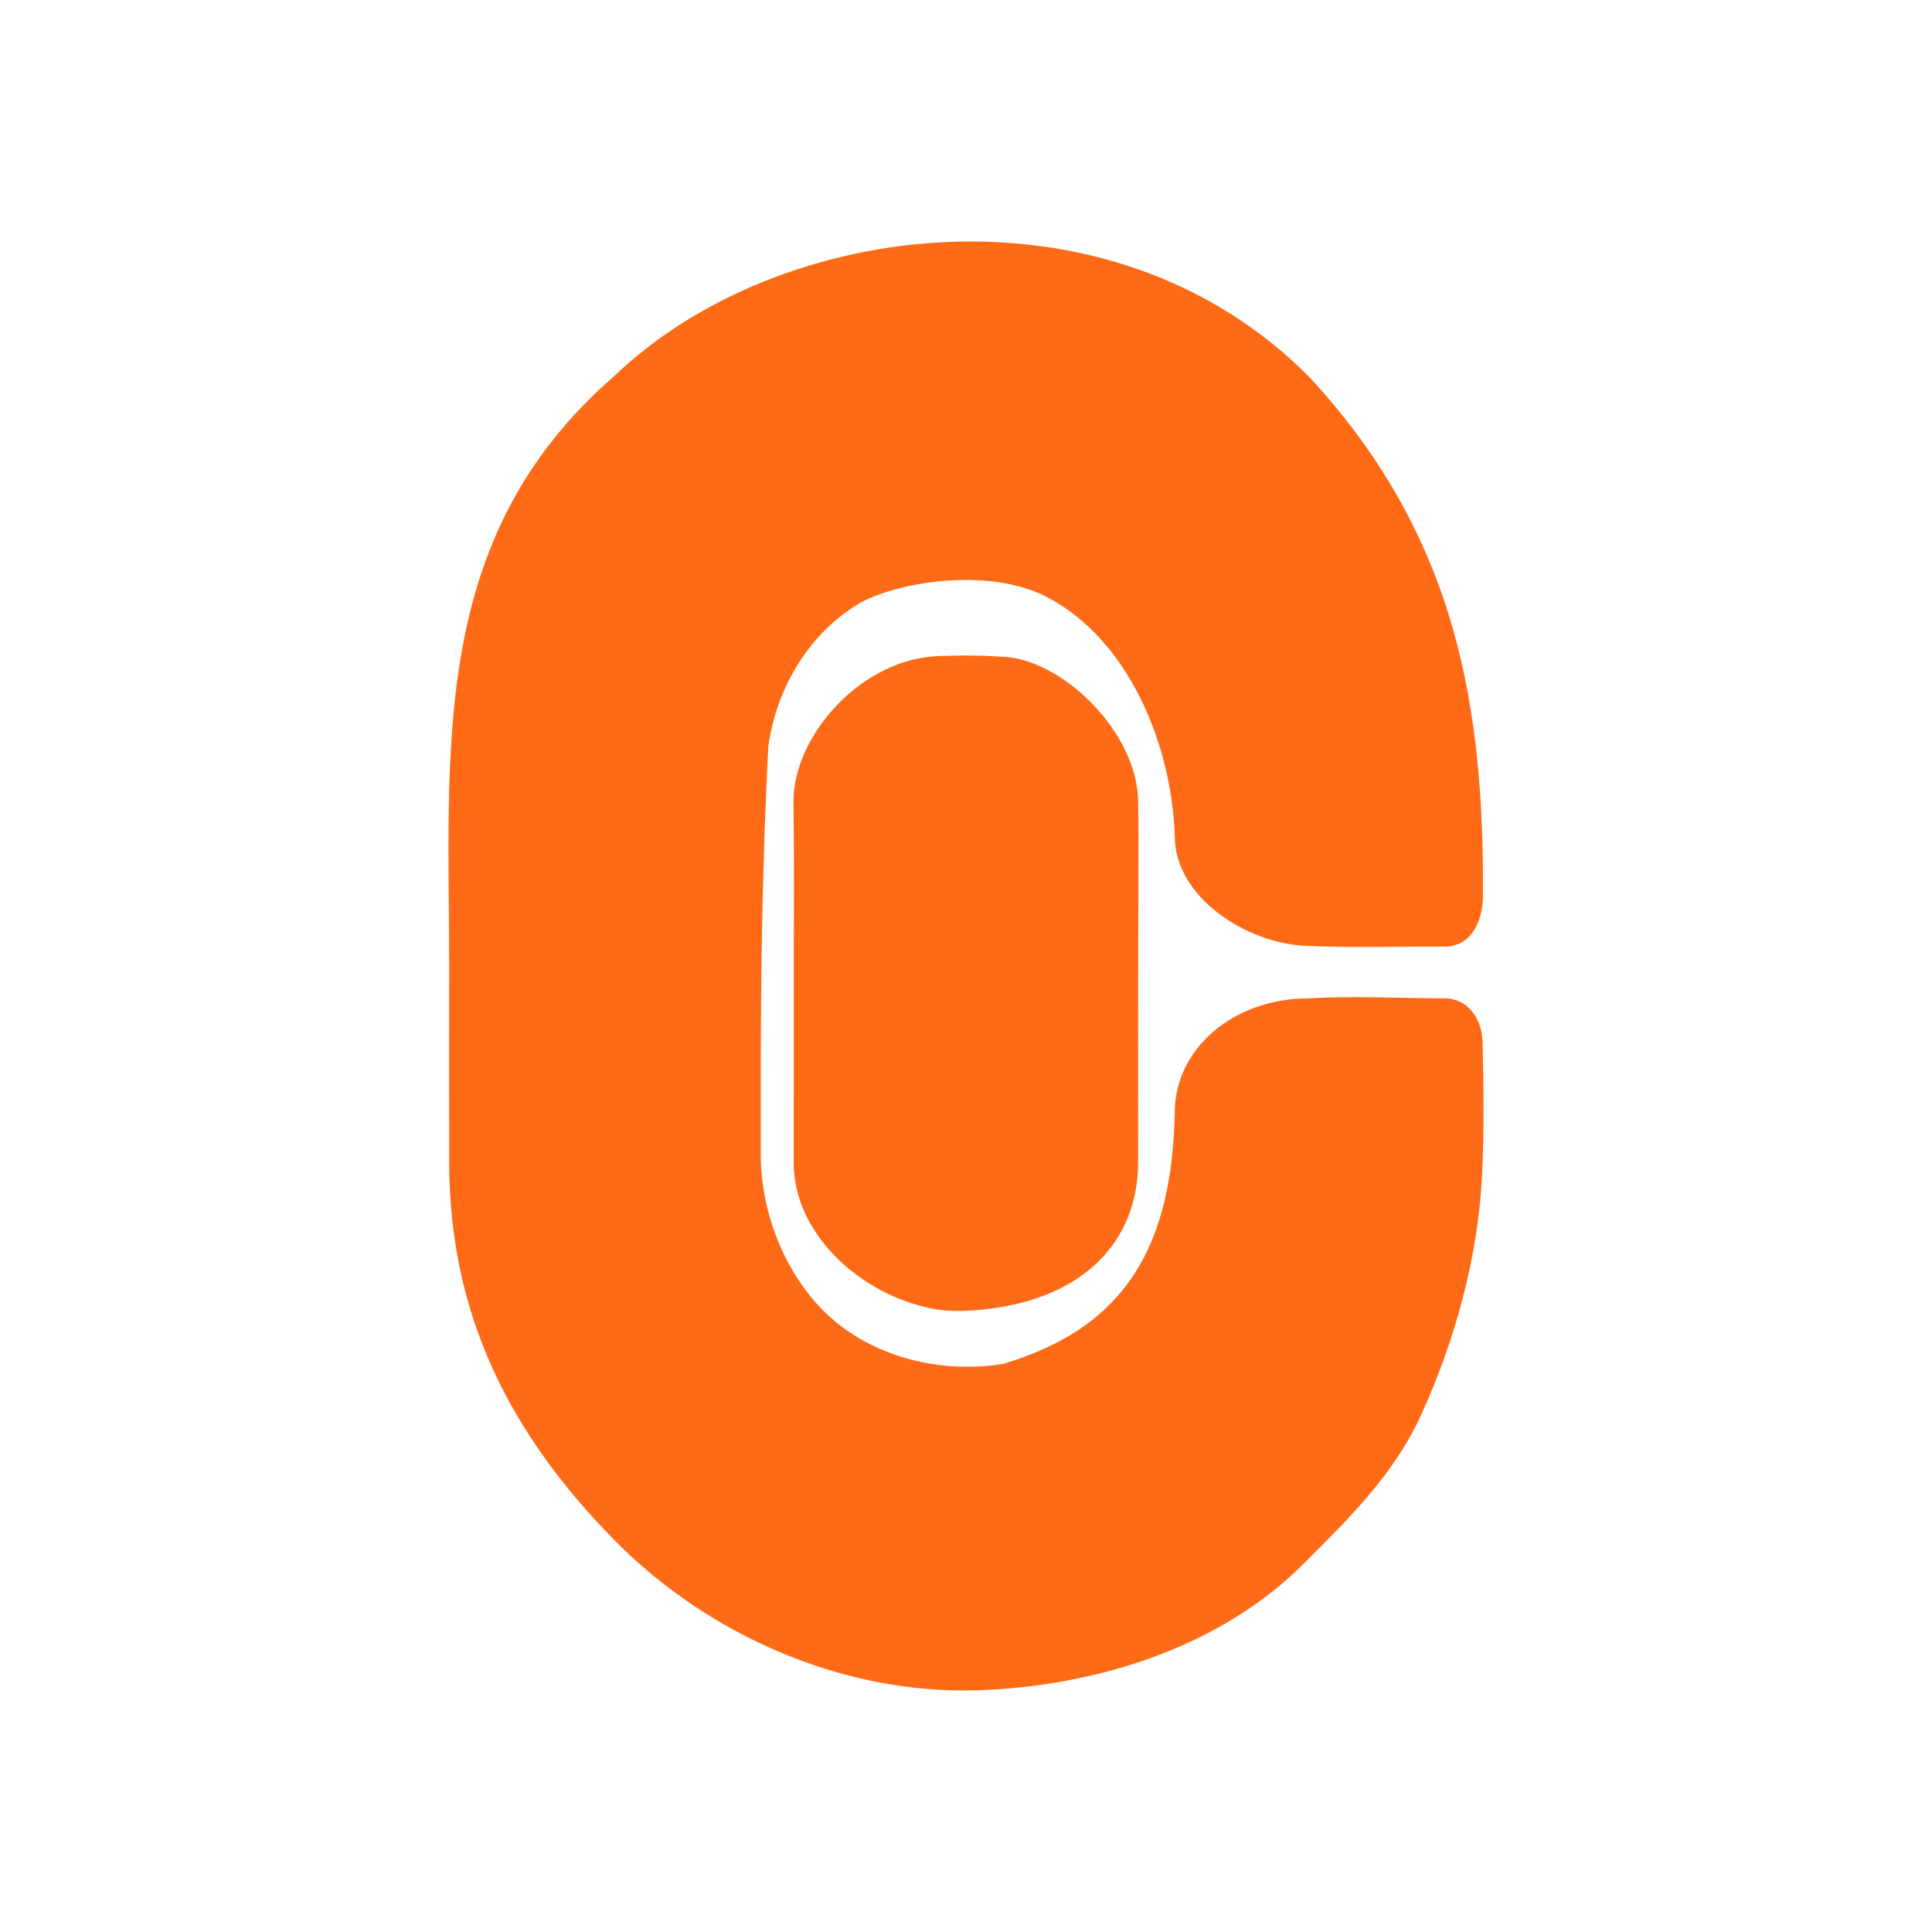
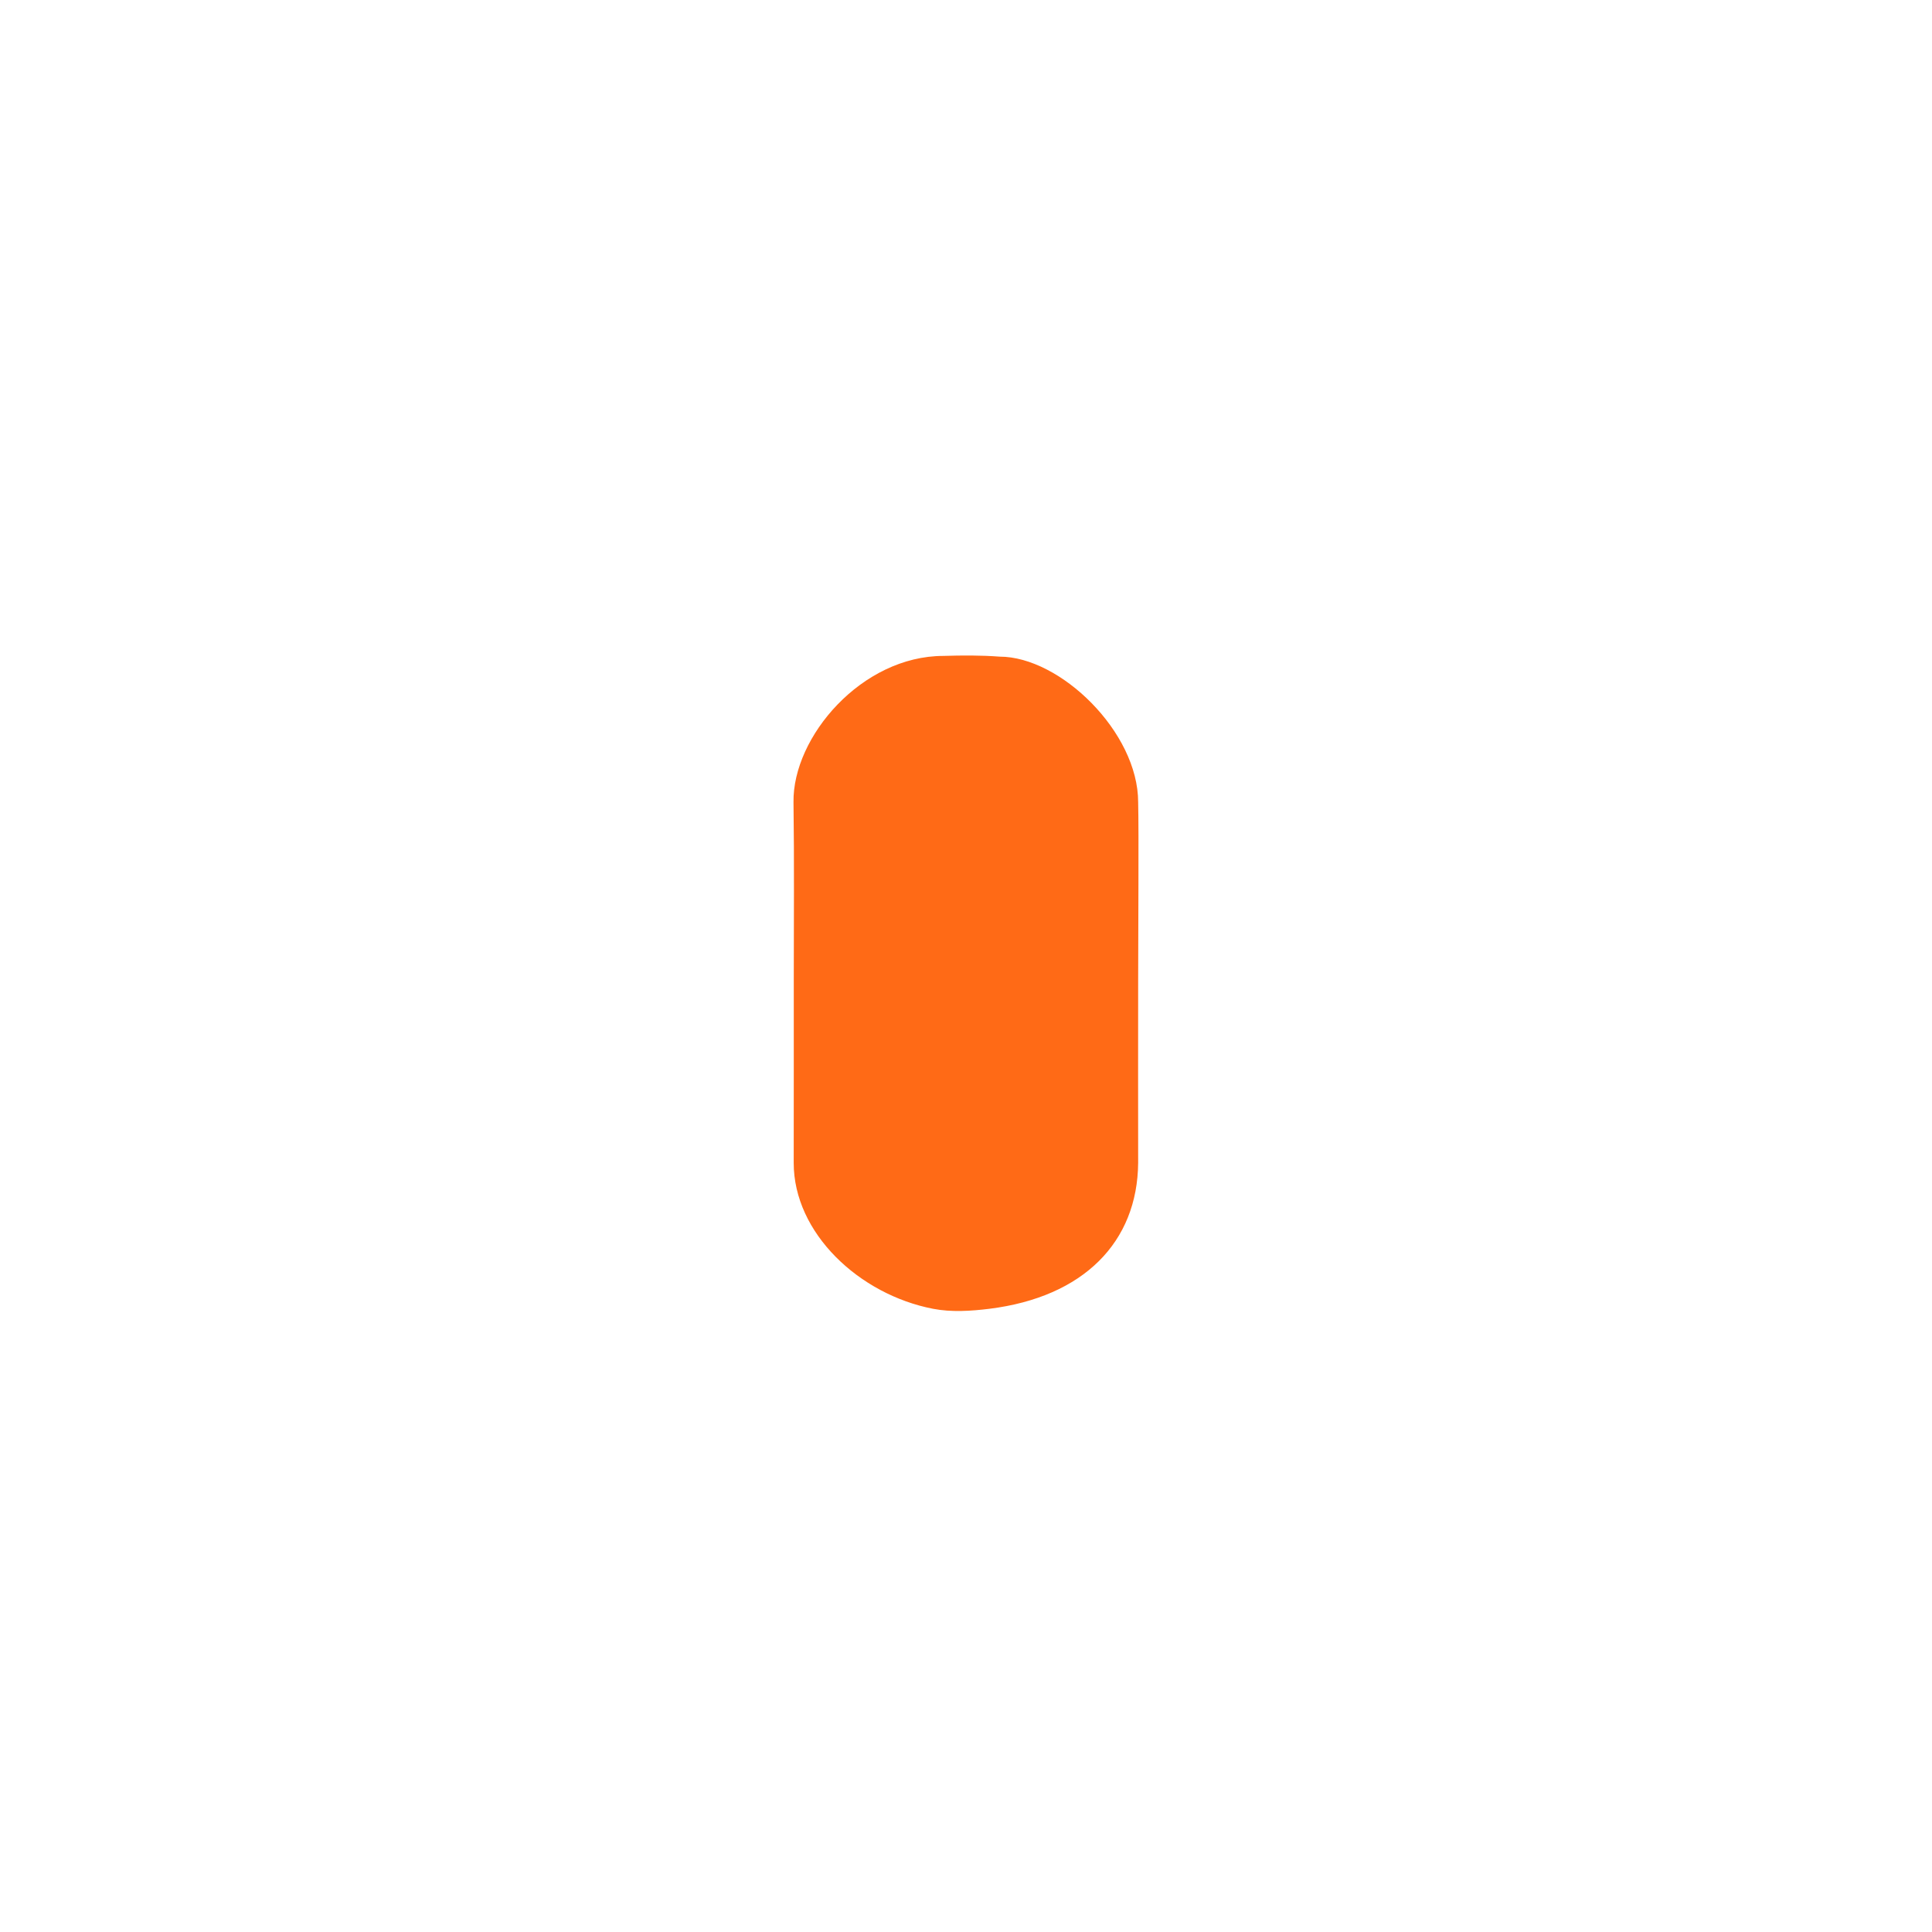
<svg xmlns="http://www.w3.org/2000/svg" fill="none" version="1.1" width="56" height="56" viewBox="0 0 56 56">
  <g>
    <g>
-       <path d="M29.066,39.535C27.416,39.798,25.597,39.423,24.261,38.346C22.928,37.271,22.049,35.365,22.05,33.438C22.049,29.188,22.049,26.1,22.269,21.642C22.514,19.878,23.498,18.305,24.969,17.452C26.164,16.834,28.719,16.448,30.366,17.316C32.723,18.56,33.966,21.586,34.052,24.247C34.052,25.965,36.062,27.33,37.836,27.415C39.179,27.48,40.527,27.431,41.873,27.438C42.66,27.442,42.983,26.668,42.985,25.965C43.009,20.632,42.297,15.599,37.93,10.906C32.139,5.099,22.56,6.334,17.798,10.906C12.405,15.599,13.021,21.672,13.021,28.181C13.021,28.181,13.019,28.181,13.02,28.176C13.02,30.033,13.015,31.89,13.021,33.747C13.036,38.173,14.82,41.6,17.798,44.63C20.53,47.413,24.463,49.123,28.346,48.993C31.709,48.882,35.323,47.783,37.766,45.345C39.076,44.037,40.405,42.748,41.197,41.001C42.188,38.815,42.846,36.432,42.961,34.015C43.021,32.752,43.001,31.482,42.974,30.217C42.959,29.52,42.543,28.941,41.873,28.938C40.638,28.934,39.16,28.862,37.93,28.938C35.724,28.938,34.052,30.423,34.052,32.235C33.971,35.983,32.737,38.453,29.066,39.535Z" fill="#FF6A16" fill-opacity="1" />
-     </g>
+       </g>
    <g>
      <path d="M32.99,23.252C33.012,24.152,32.99,26.984,32.99,28.418C32.986,30.101,32.99,32.171,32.99,33.706C32.971,36,31.412,37.595,28.678,37.936C28.141,38.002,27.579,38.039,27.045,37.936C24.903,37.522,23.004,35.74,23.006,33.706C23.009,31.943,23.008,30.181,23.008,28.418C23.008,26.696,23.024,24.973,23,23.252C22.973,21.354,24.983,19.012,27.346,19.012C27.89,18.995,28.434,18.992,28.975,19.033C30.731,19.033,32.99,21.219,32.99,23.252Z" fill="#FF6A16" fill-opacity="1" />
    </g>
  </g>
</svg>